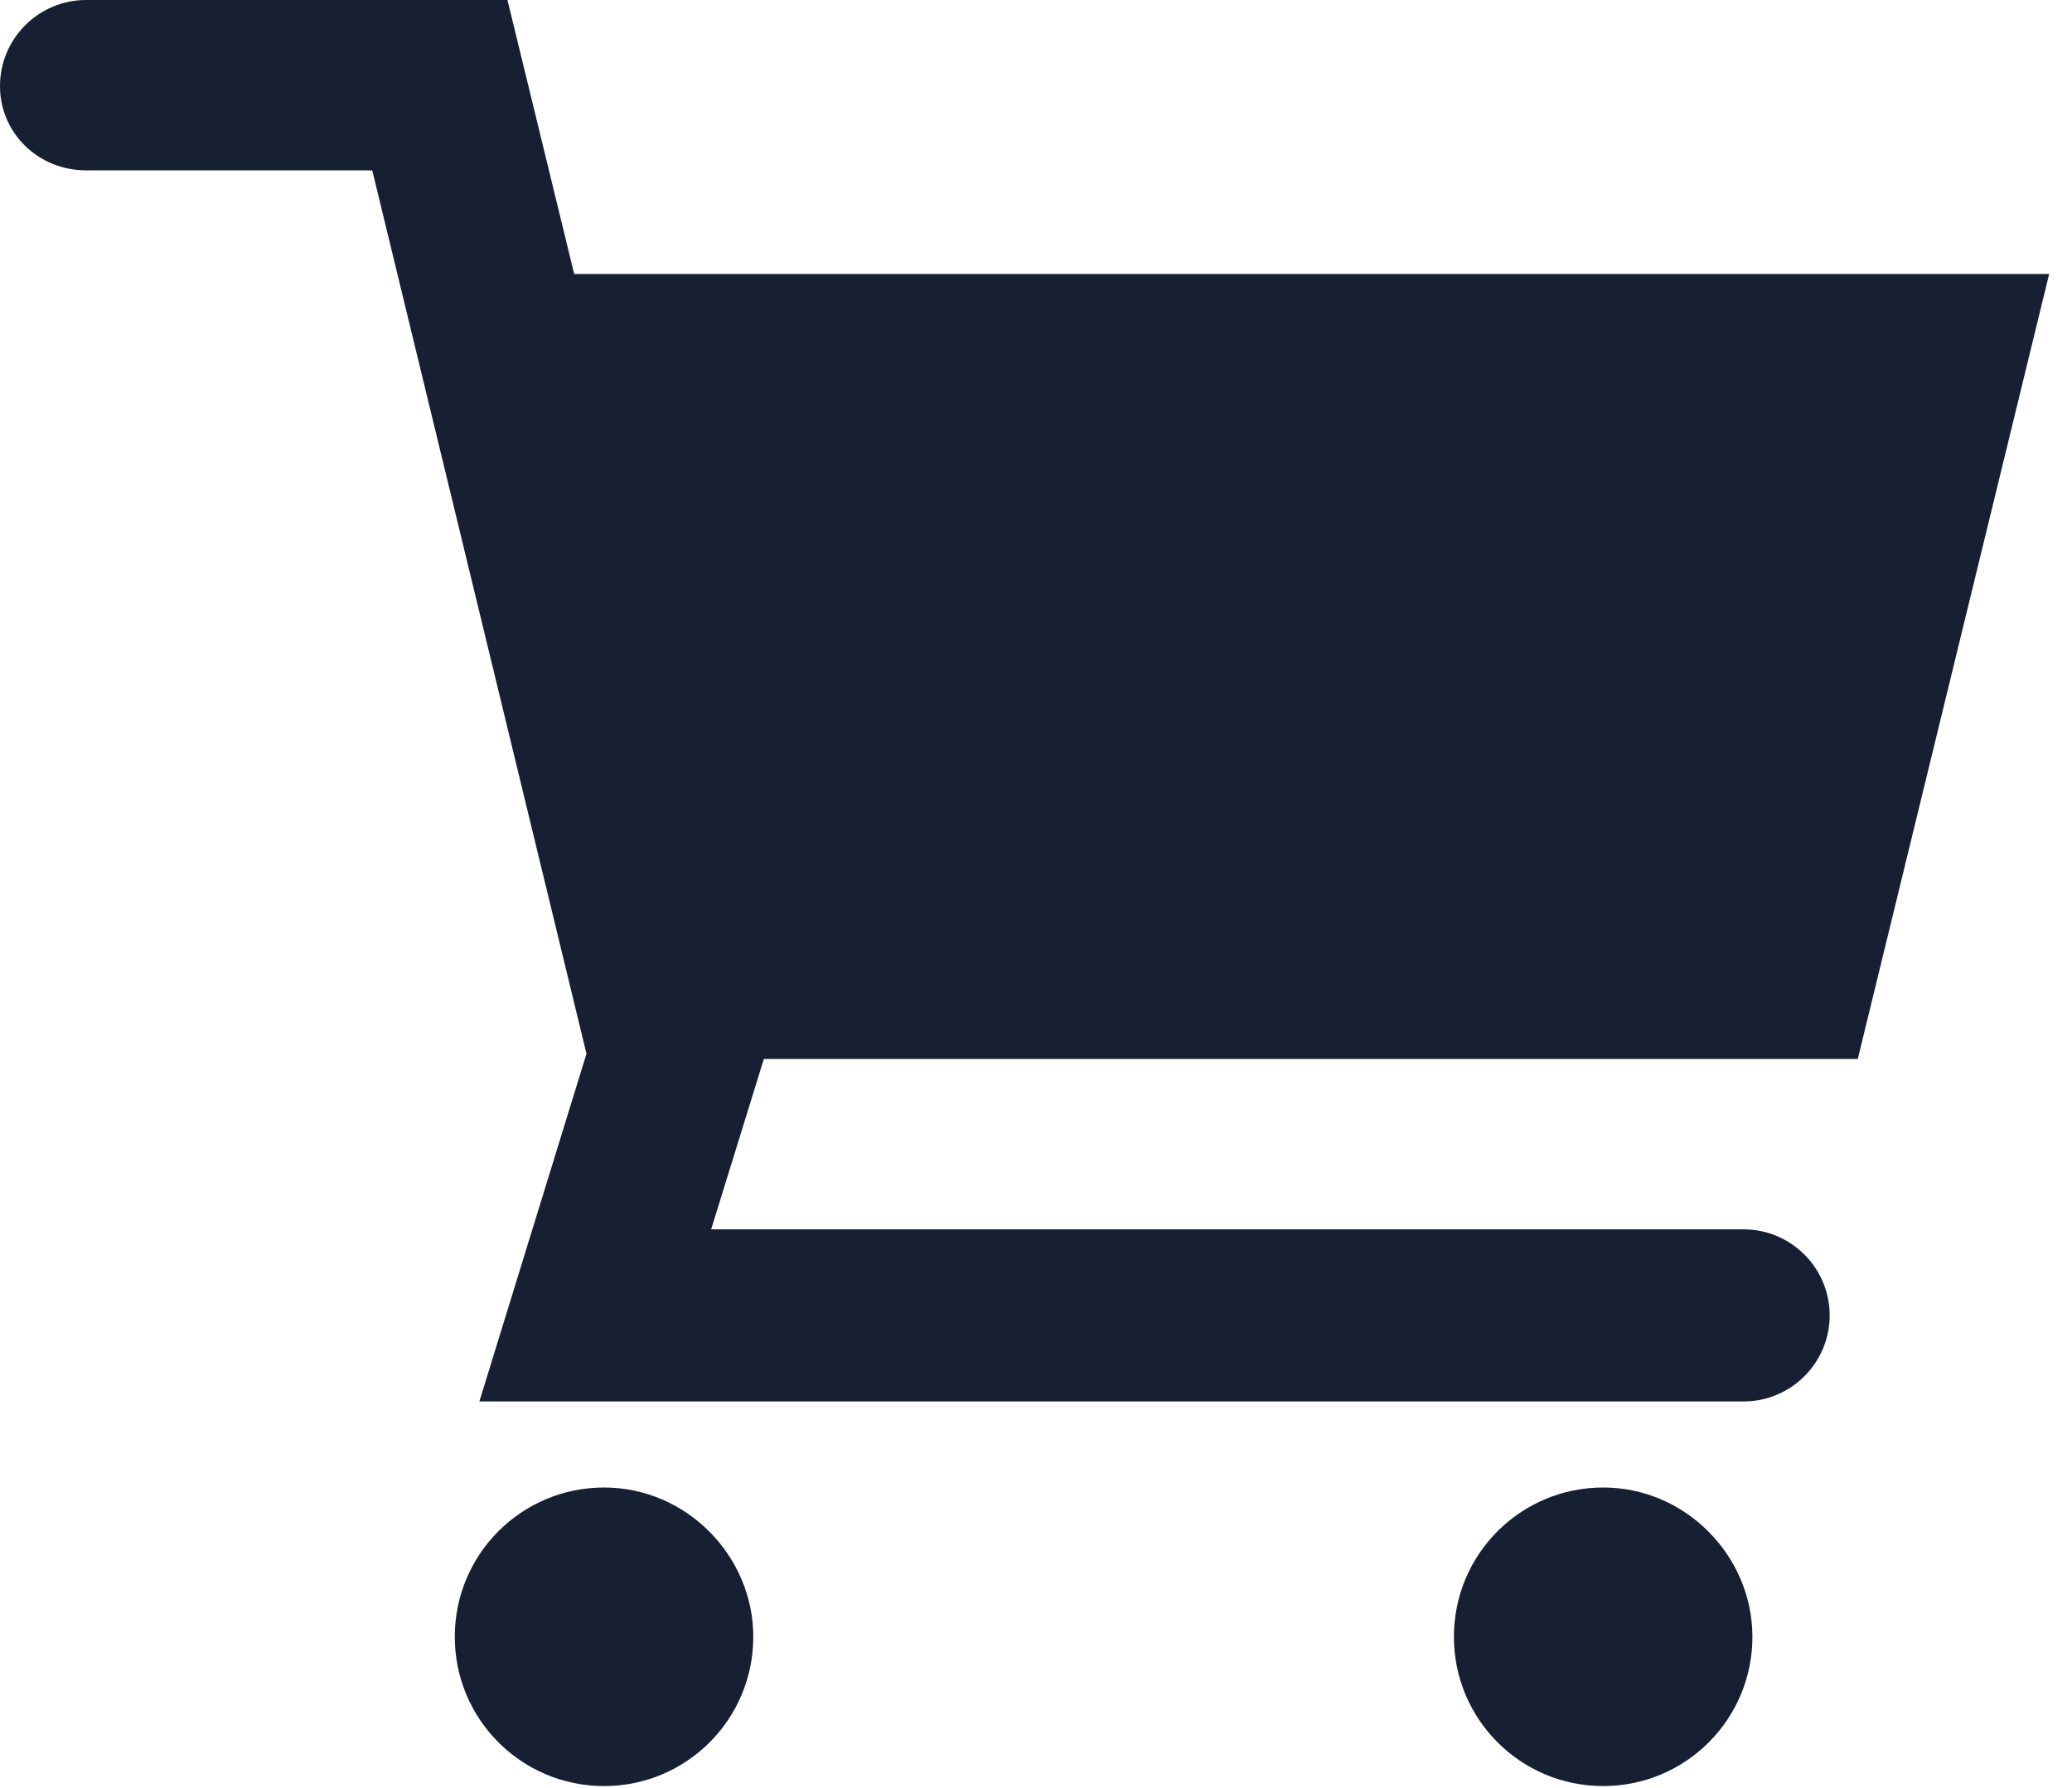
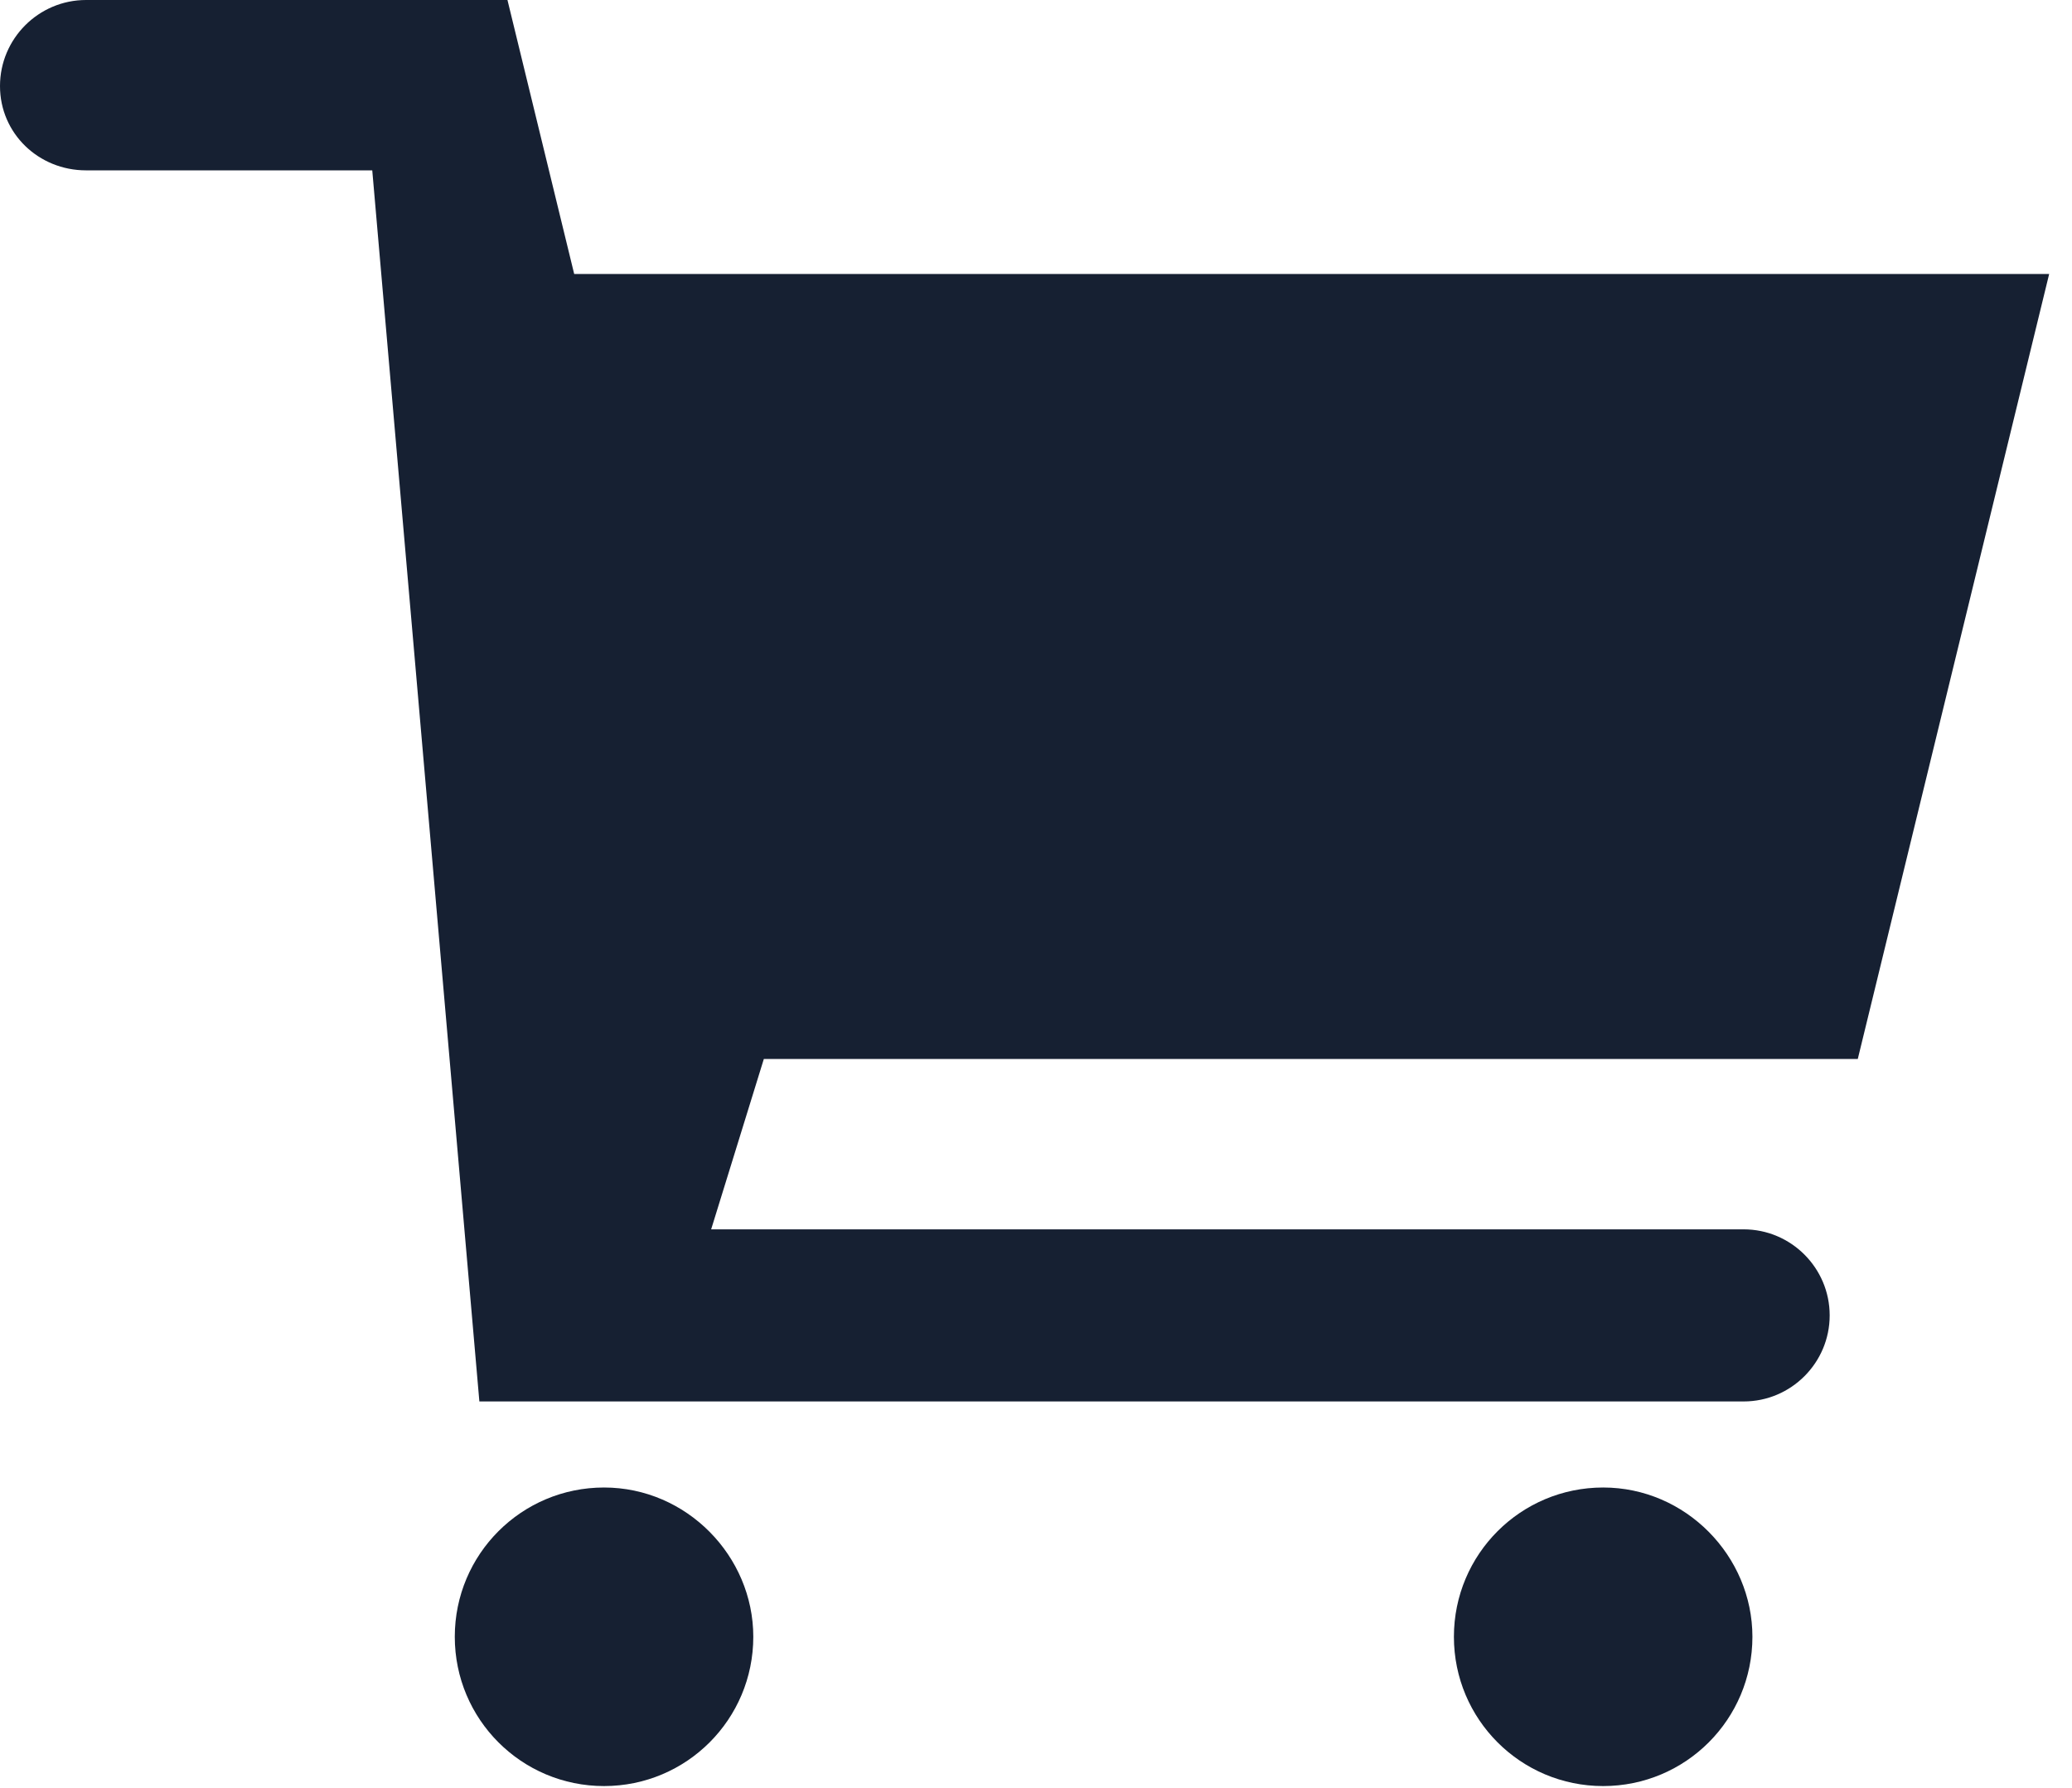
<svg xmlns="http://www.w3.org/2000/svg" version="1.1" id="Layer_1" x="0px" y="0px" viewBox="0 0 118 101.8" style="enable-background:new 0 0 118 101.8;" xml:space="preserve">
  <style type="text/css">
	.st0{fill:#162032;}
</style>
-   <path class="st0" d="M105.8,60.3H43.5l0,0l-3,9.7h58.8c2.7,0,4.9,2.2,4.9,4.9c0,2.7-2.2,4.9-4.9,4.9h-72L33.4,60L21.2,9.7H4.9  C2.2,9.7,0,7.6,0,4.9C0,2.2,2.2,0,4.9,0h24l3.8,15.6h84L105.8,60.3z M34.4,84.7c-4.7,0-8.5,3.8-8.5,8.5c0,4.7,3.8,8.5,8.5,8.5  s8.5-3.8,8.5-8.5C42.9,88.6,39.1,84.7,34.4,84.7z M91.3,84.7c-4.7,0-8.5,3.8-8.5,8.5c0,4.7,3.8,8.5,8.5,8.5c4.7,0,8.5-3.8,8.5-8.5  C99.8,88.6,96,84.7,91.3,84.7z" />
+   <path class="st0" d="M105.8,60.3H43.5l0,0l-3,9.7h58.8c2.7,0,4.9,2.2,4.9,4.9c0,2.7-2.2,4.9-4.9,4.9h-72L21.2,9.7H4.9  C2.2,9.7,0,7.6,0,4.9C0,2.2,2.2,0,4.9,0h24l3.8,15.6h84L105.8,60.3z M34.4,84.7c-4.7,0-8.5,3.8-8.5,8.5c0,4.7,3.8,8.5,8.5,8.5  s8.5-3.8,8.5-8.5C42.9,88.6,39.1,84.7,34.4,84.7z M91.3,84.7c-4.7,0-8.5,3.8-8.5,8.5c0,4.7,3.8,8.5,8.5,8.5c4.7,0,8.5-3.8,8.5-8.5  C99.8,88.6,96,84.7,91.3,84.7z" />
</svg>